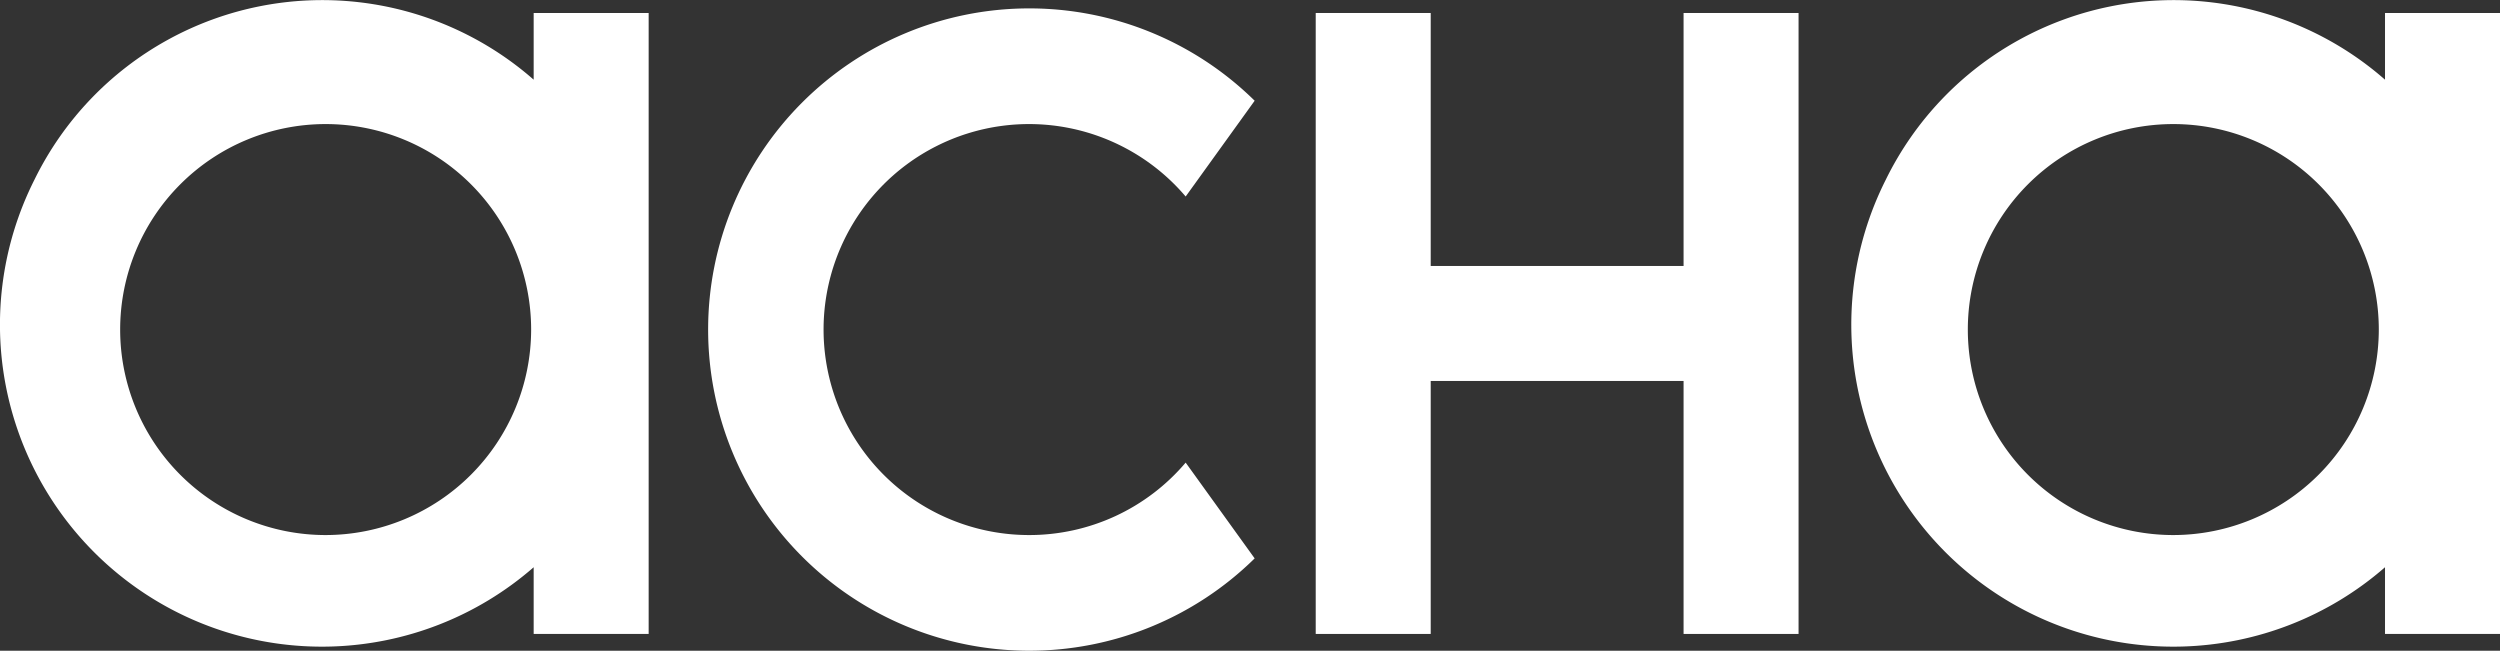
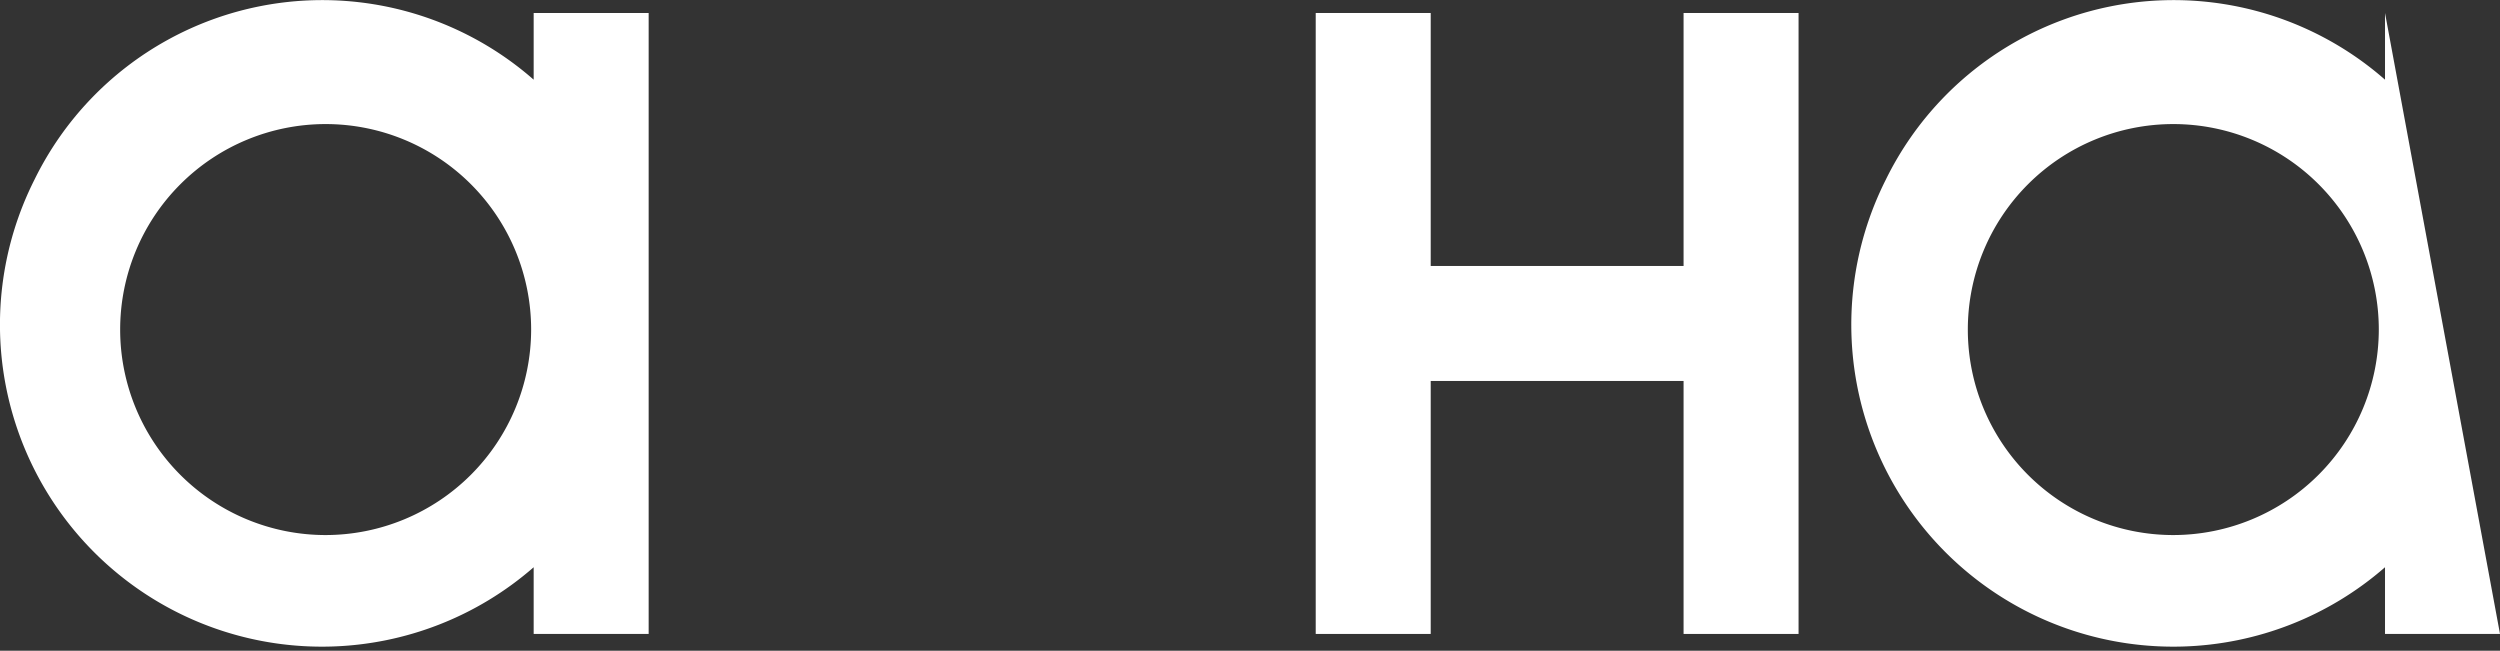
<svg xmlns="http://www.w3.org/2000/svg" viewBox="0 0 217.41 56.59">
  <rect x="0" y="0" width="217.41" height="56.59" fill="#333333" stroke="none" />
  <defs>
    <style>.cls-1{fill:#fff;}</style>
  </defs>
  <g id="Layer_2" data-name="Layer 2">
    <g id="Layer_1-2" data-name="Layer 1">
      <g id="Layer_2-2" data-name="Layer 2">
        <g id="Layer_1-2-2" data-name="Layer 1-2">
-           <path class="cls-1" d="M89.51,46.53a17.87,17.87,0,1,1,13.6-29.44l6-8.33a27.93,27.93,0,1,0,0,39.8l-6-8.33A17.82,17.82,0,0,1,89.51,46.53Z" />
          <polygon class="cls-1" points="146.41 23.13 124.42 23.13 124.42 1.13 114.42 1.13 114.42 55.13 124.42 55.13 124.42 33.13 146.41 33.13 146.41 55.13 156.41 55.13 156.41 1.13 146.41 1.13 146.41 23.13" />
-           <path class="cls-1" d="M207.41,1.13v5.8A27.87,27.87,0,0,0,164,15.62a28,28,0,0,0,43.41,33.71v5.8h10v-54ZM189,46.53a17.87,17.87,0,1,1,17.87-17.87h0A17.89,17.89,0,0,1,189,46.53Z" />
+           <path class="cls-1" d="M207.41,1.13v5.8A27.87,27.87,0,0,0,164,15.62a28,28,0,0,0,43.41,33.71v5.8h10ZM189,46.53a17.87,17.87,0,1,1,17.87-17.87h0A17.89,17.89,0,0,1,189,46.53Z" />
          <path class="cls-1" d="M46.41,6.93A27.87,27.87,0,0,0,3,15.62,28,28,0,0,0,46.41,49.33v5.8h10v-54h-10ZM28.32,46.53A17.87,17.87,0,1,1,46.19,28.66h0A17.89,17.89,0,0,1,28.32,46.53Z" />
        </g>
      </g>
    </g>
  </g>
</svg>